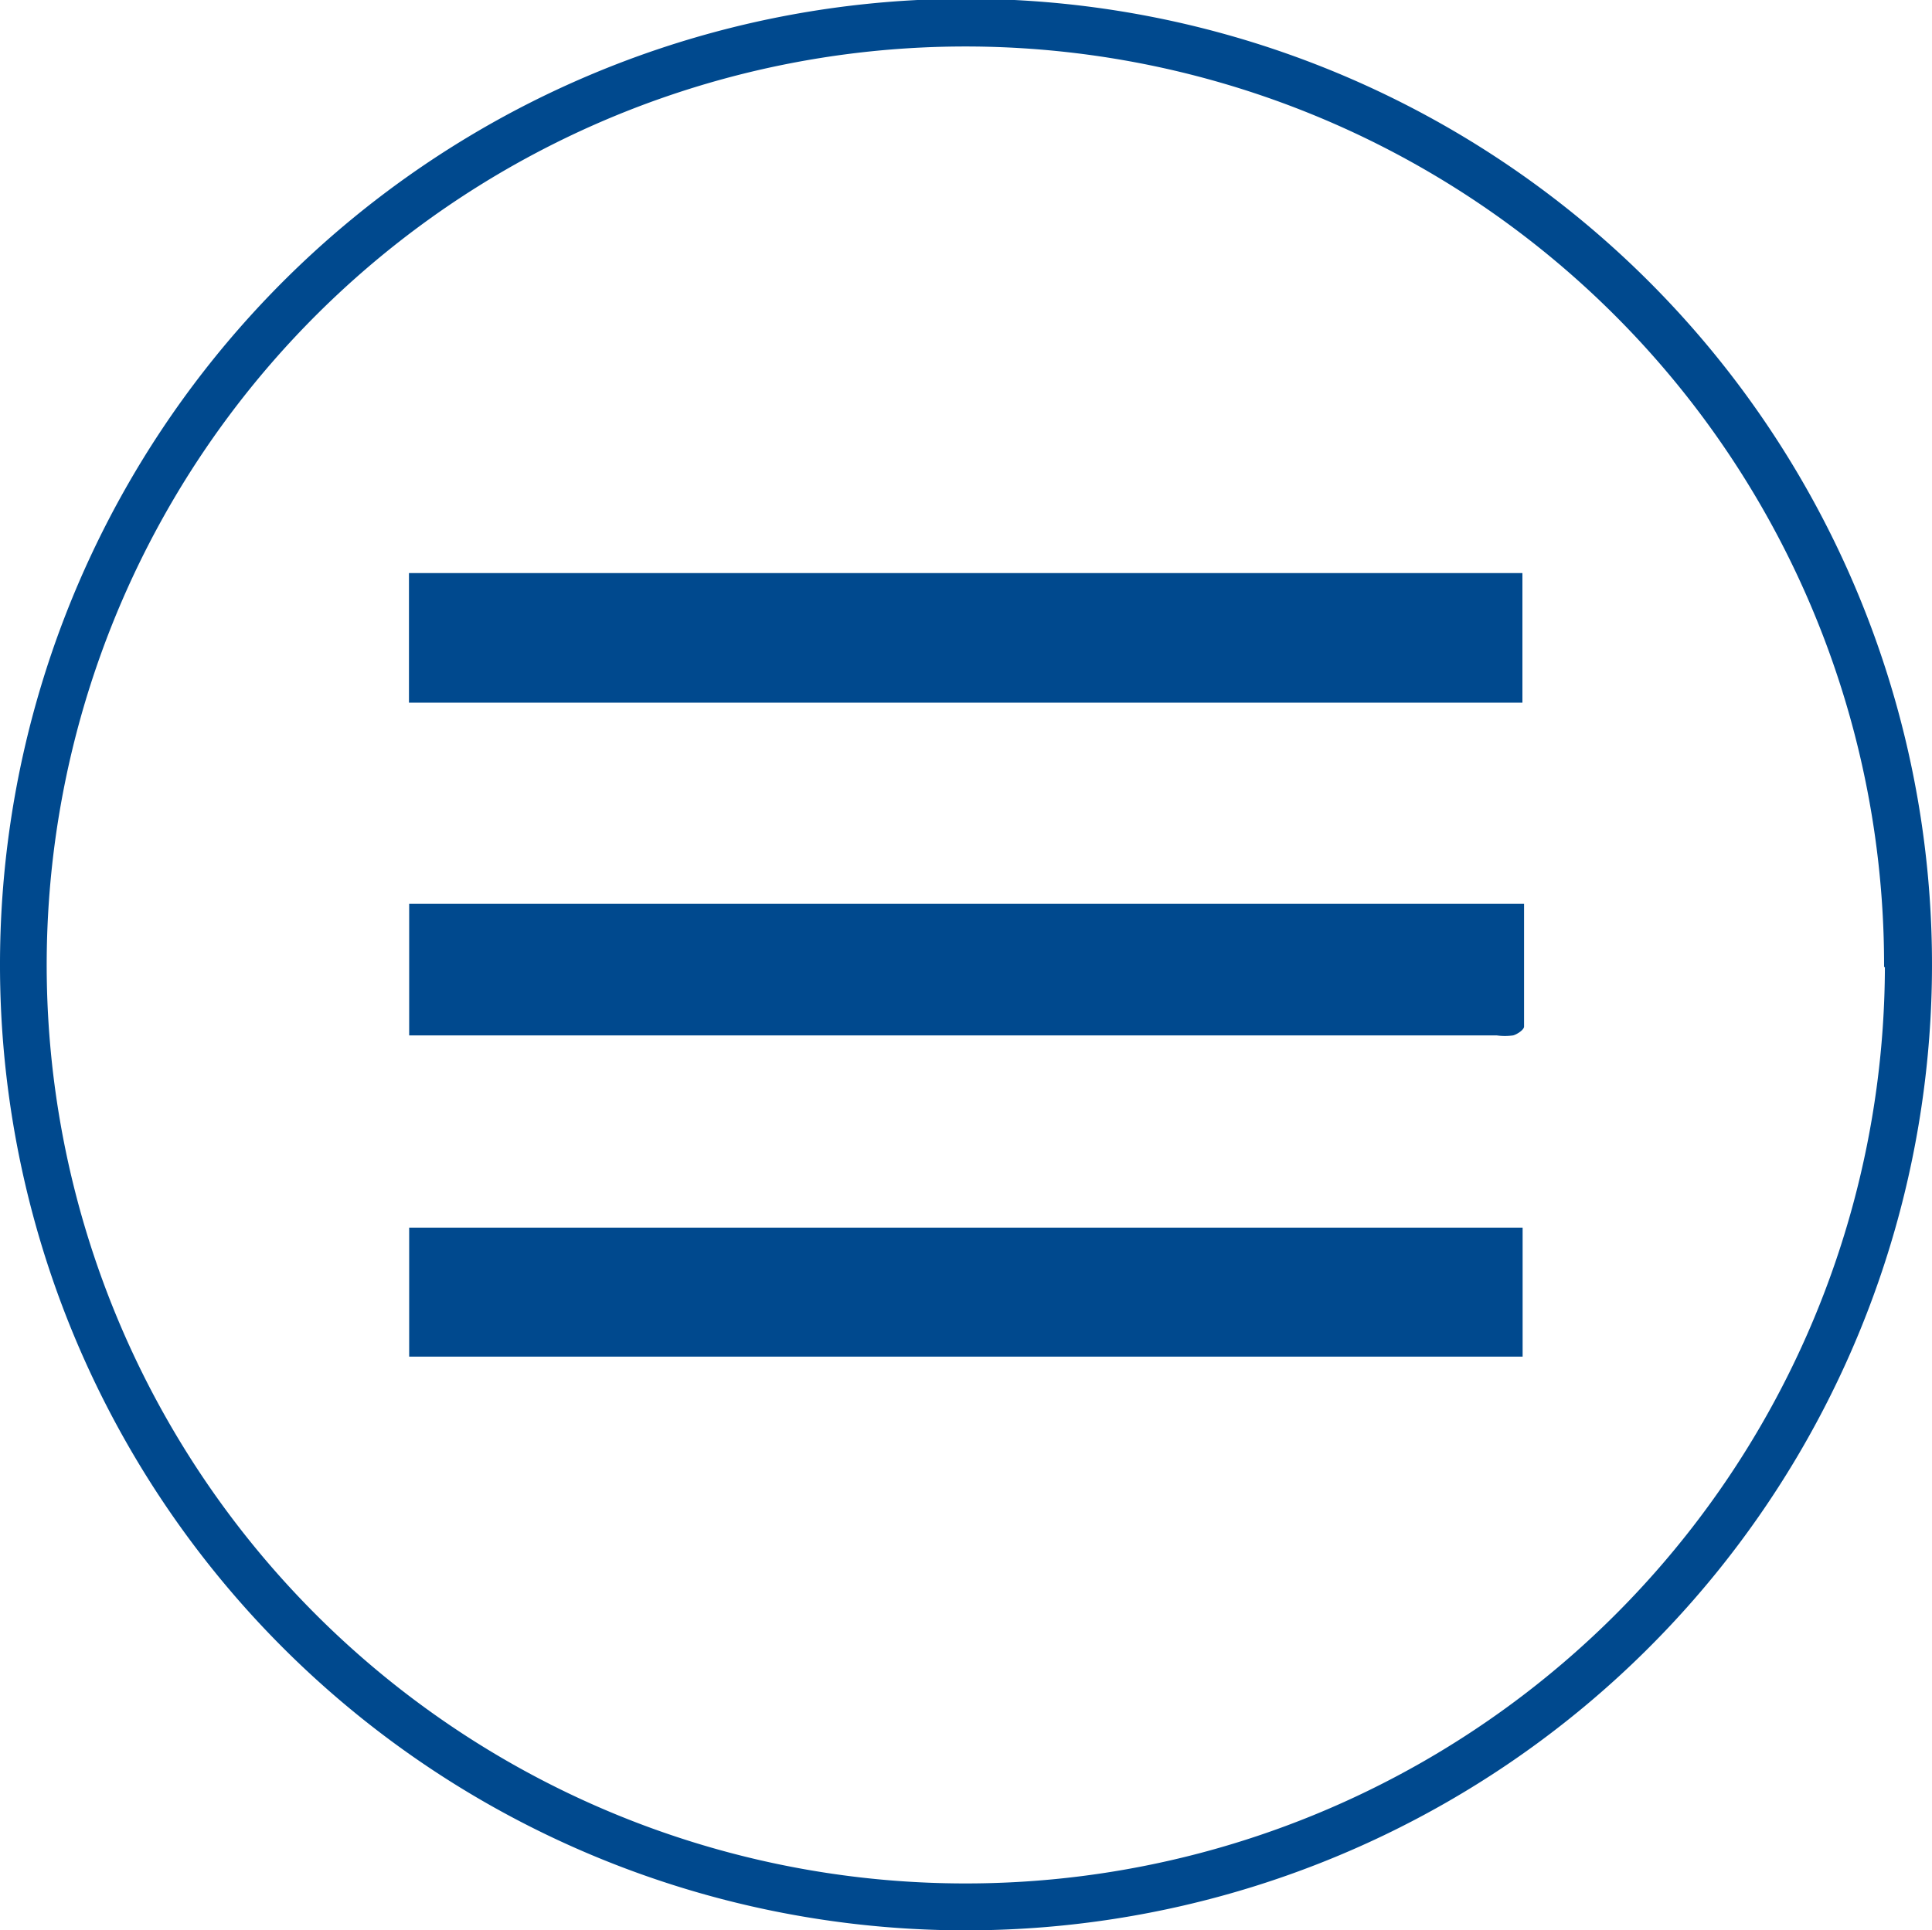
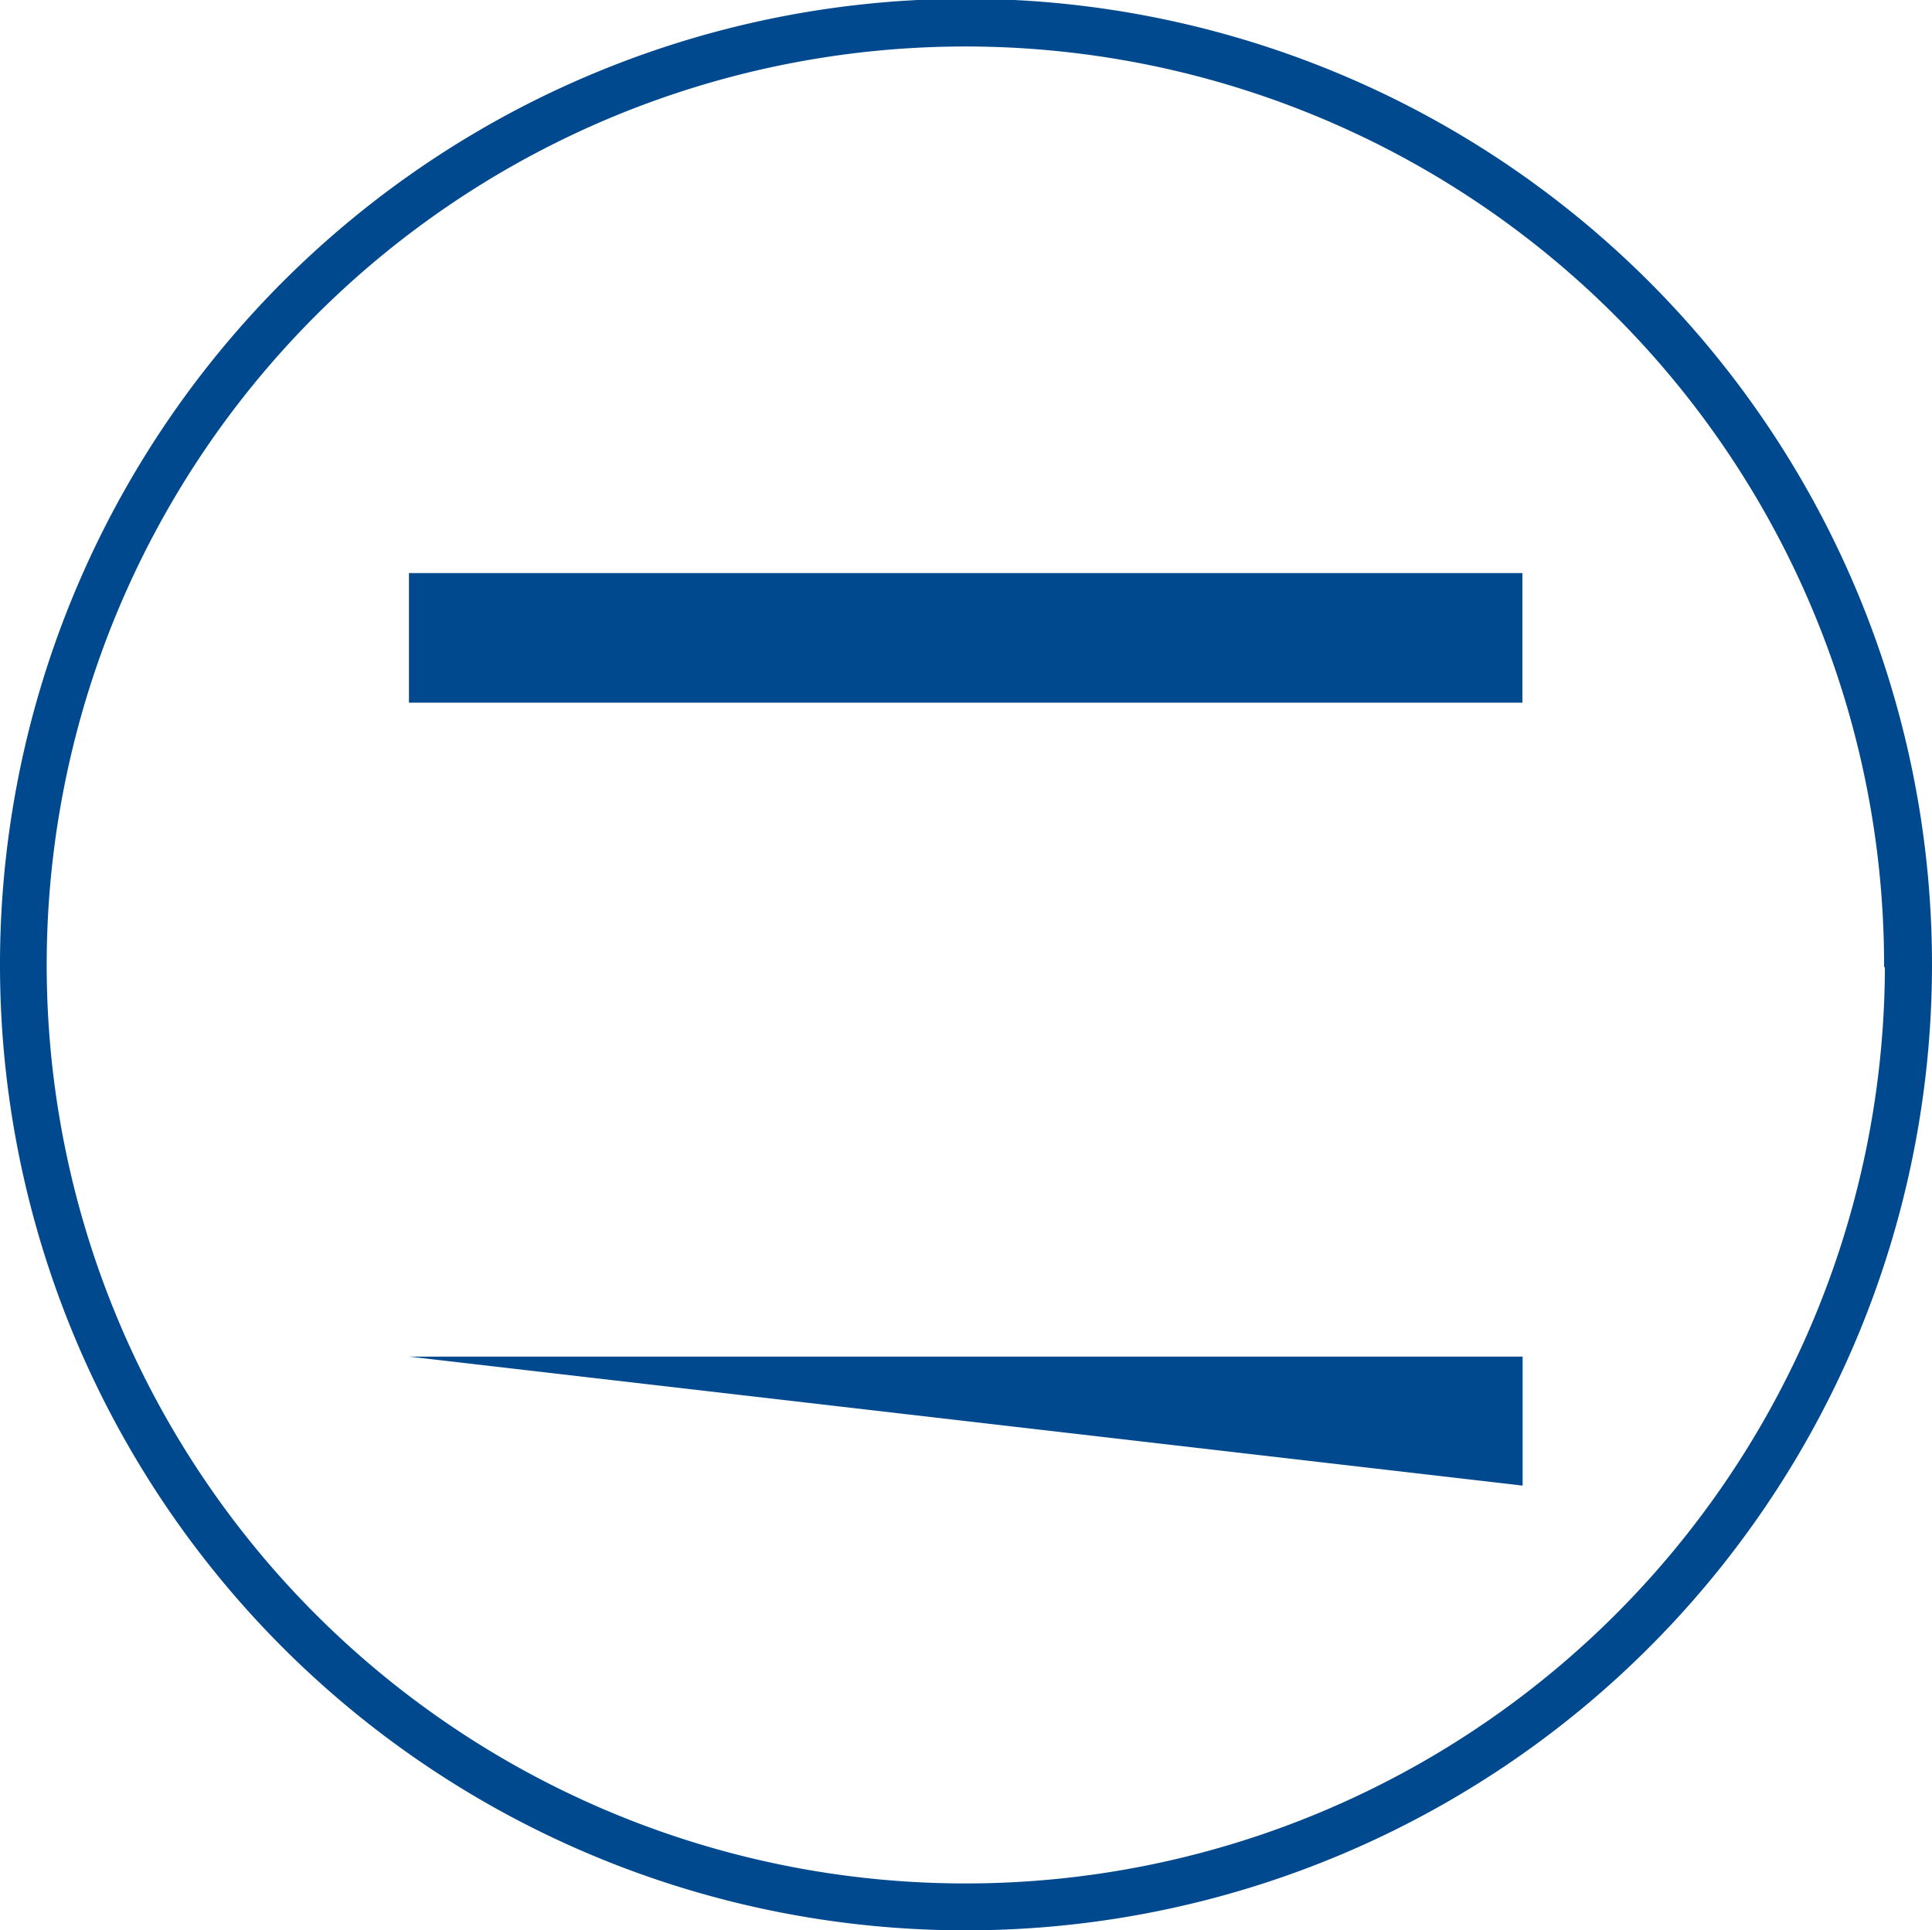
<svg xmlns="http://www.w3.org/2000/svg" id="Layer_1" data-name="Layer 1" viewBox="0 0 94.34 94.28">
  <defs>
    <style>
      .cls-1 {
        fill: #00498e;
      }
    </style>
  </defs>
  <title>menu</title>
  <g>
    <path class="cls-1" d="M2.83,50A47.17,47.17,0,1,1,50.31,97.14,47.15,47.15,0,0,1,2.83,50Zm92,.09A44.86,44.86,0,1,0,49.79,94.85,44.88,44.88,0,0,0,94.87,50.1Z" transform="translate(-2.83 -2.86)" />
-     <path class="cls-1" d="M22.81,53.41V47H77.25c0,2,0,4,0,6,0,.15-.32.37-.53.43a2.86,2.86,0,0,1-.81,0H22.81Z" transform="translate(-2.83 -2.86)" />
    <path class="cls-1" d="M22.8,37.18V30.85H77.17v6.33Z" transform="translate(-2.83 -2.86)" />
-     <path class="cls-1" d="M22.81,69.12v-6.3H77.18v6.3Z" transform="translate(-2.83 -2.86)" />
+     <path class="cls-1" d="M22.81,69.12H77.18v6.3Z" transform="translate(-2.83 -2.86)" />
  </g>
</svg>